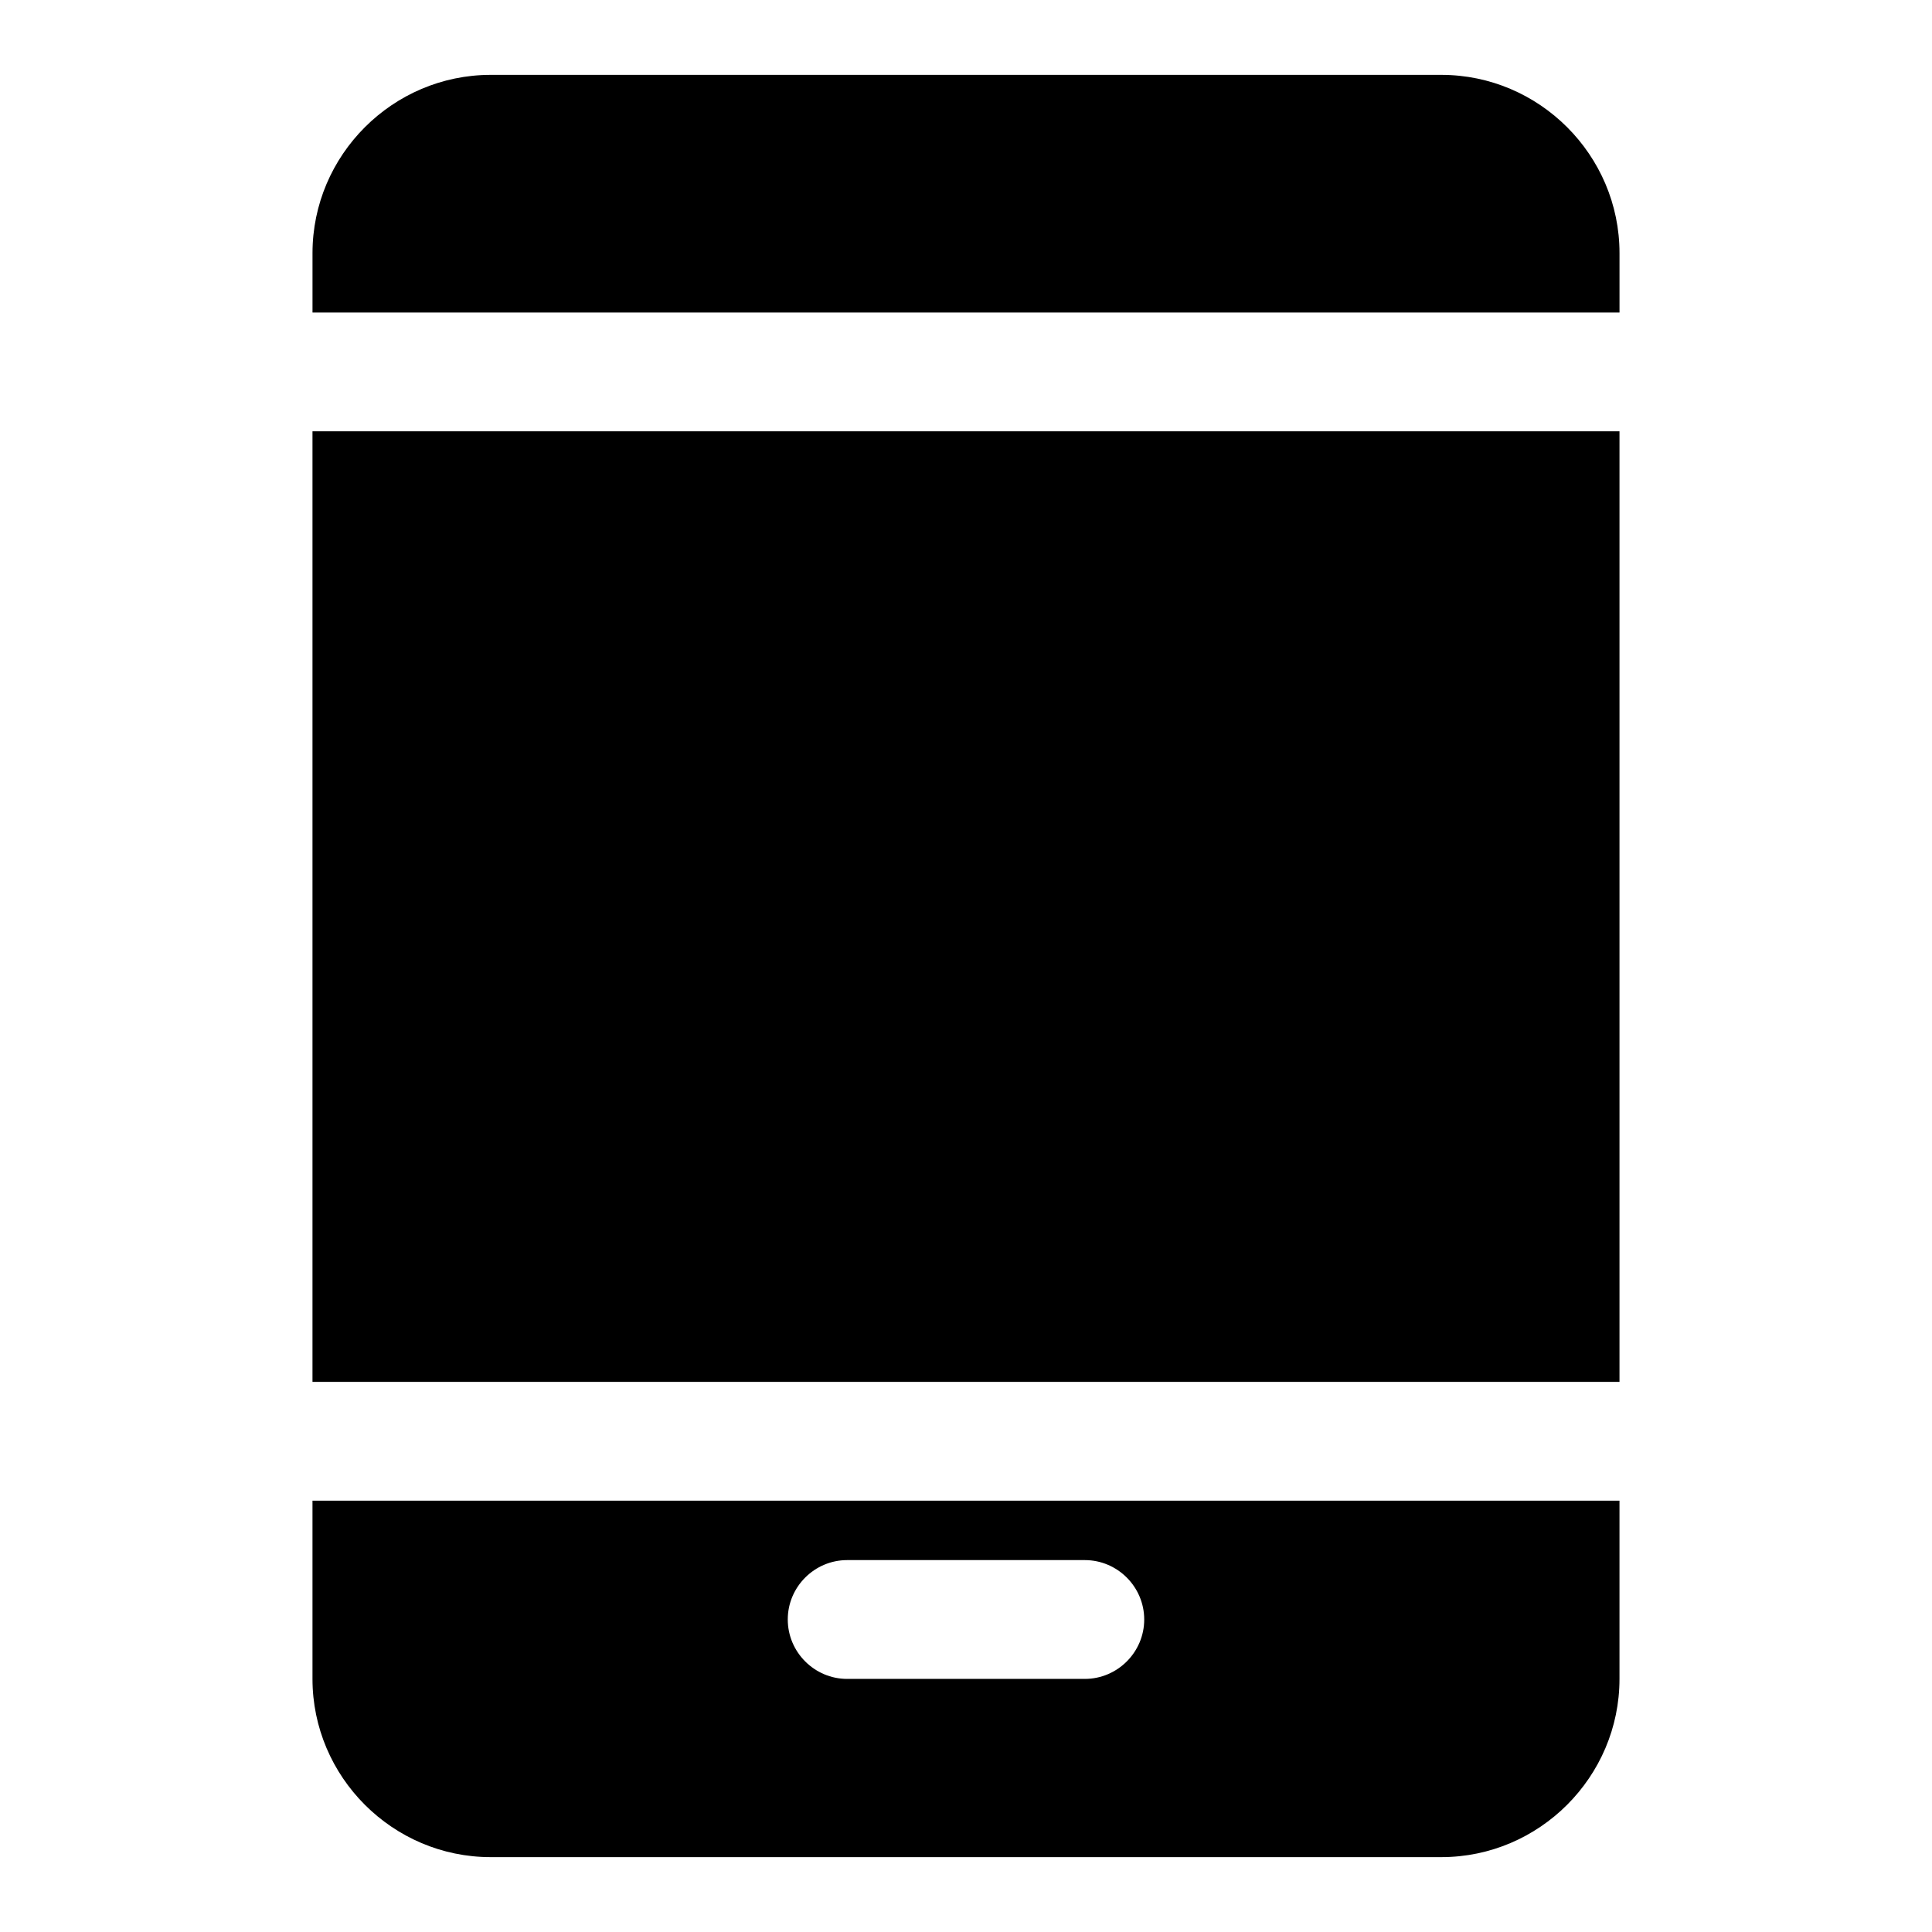
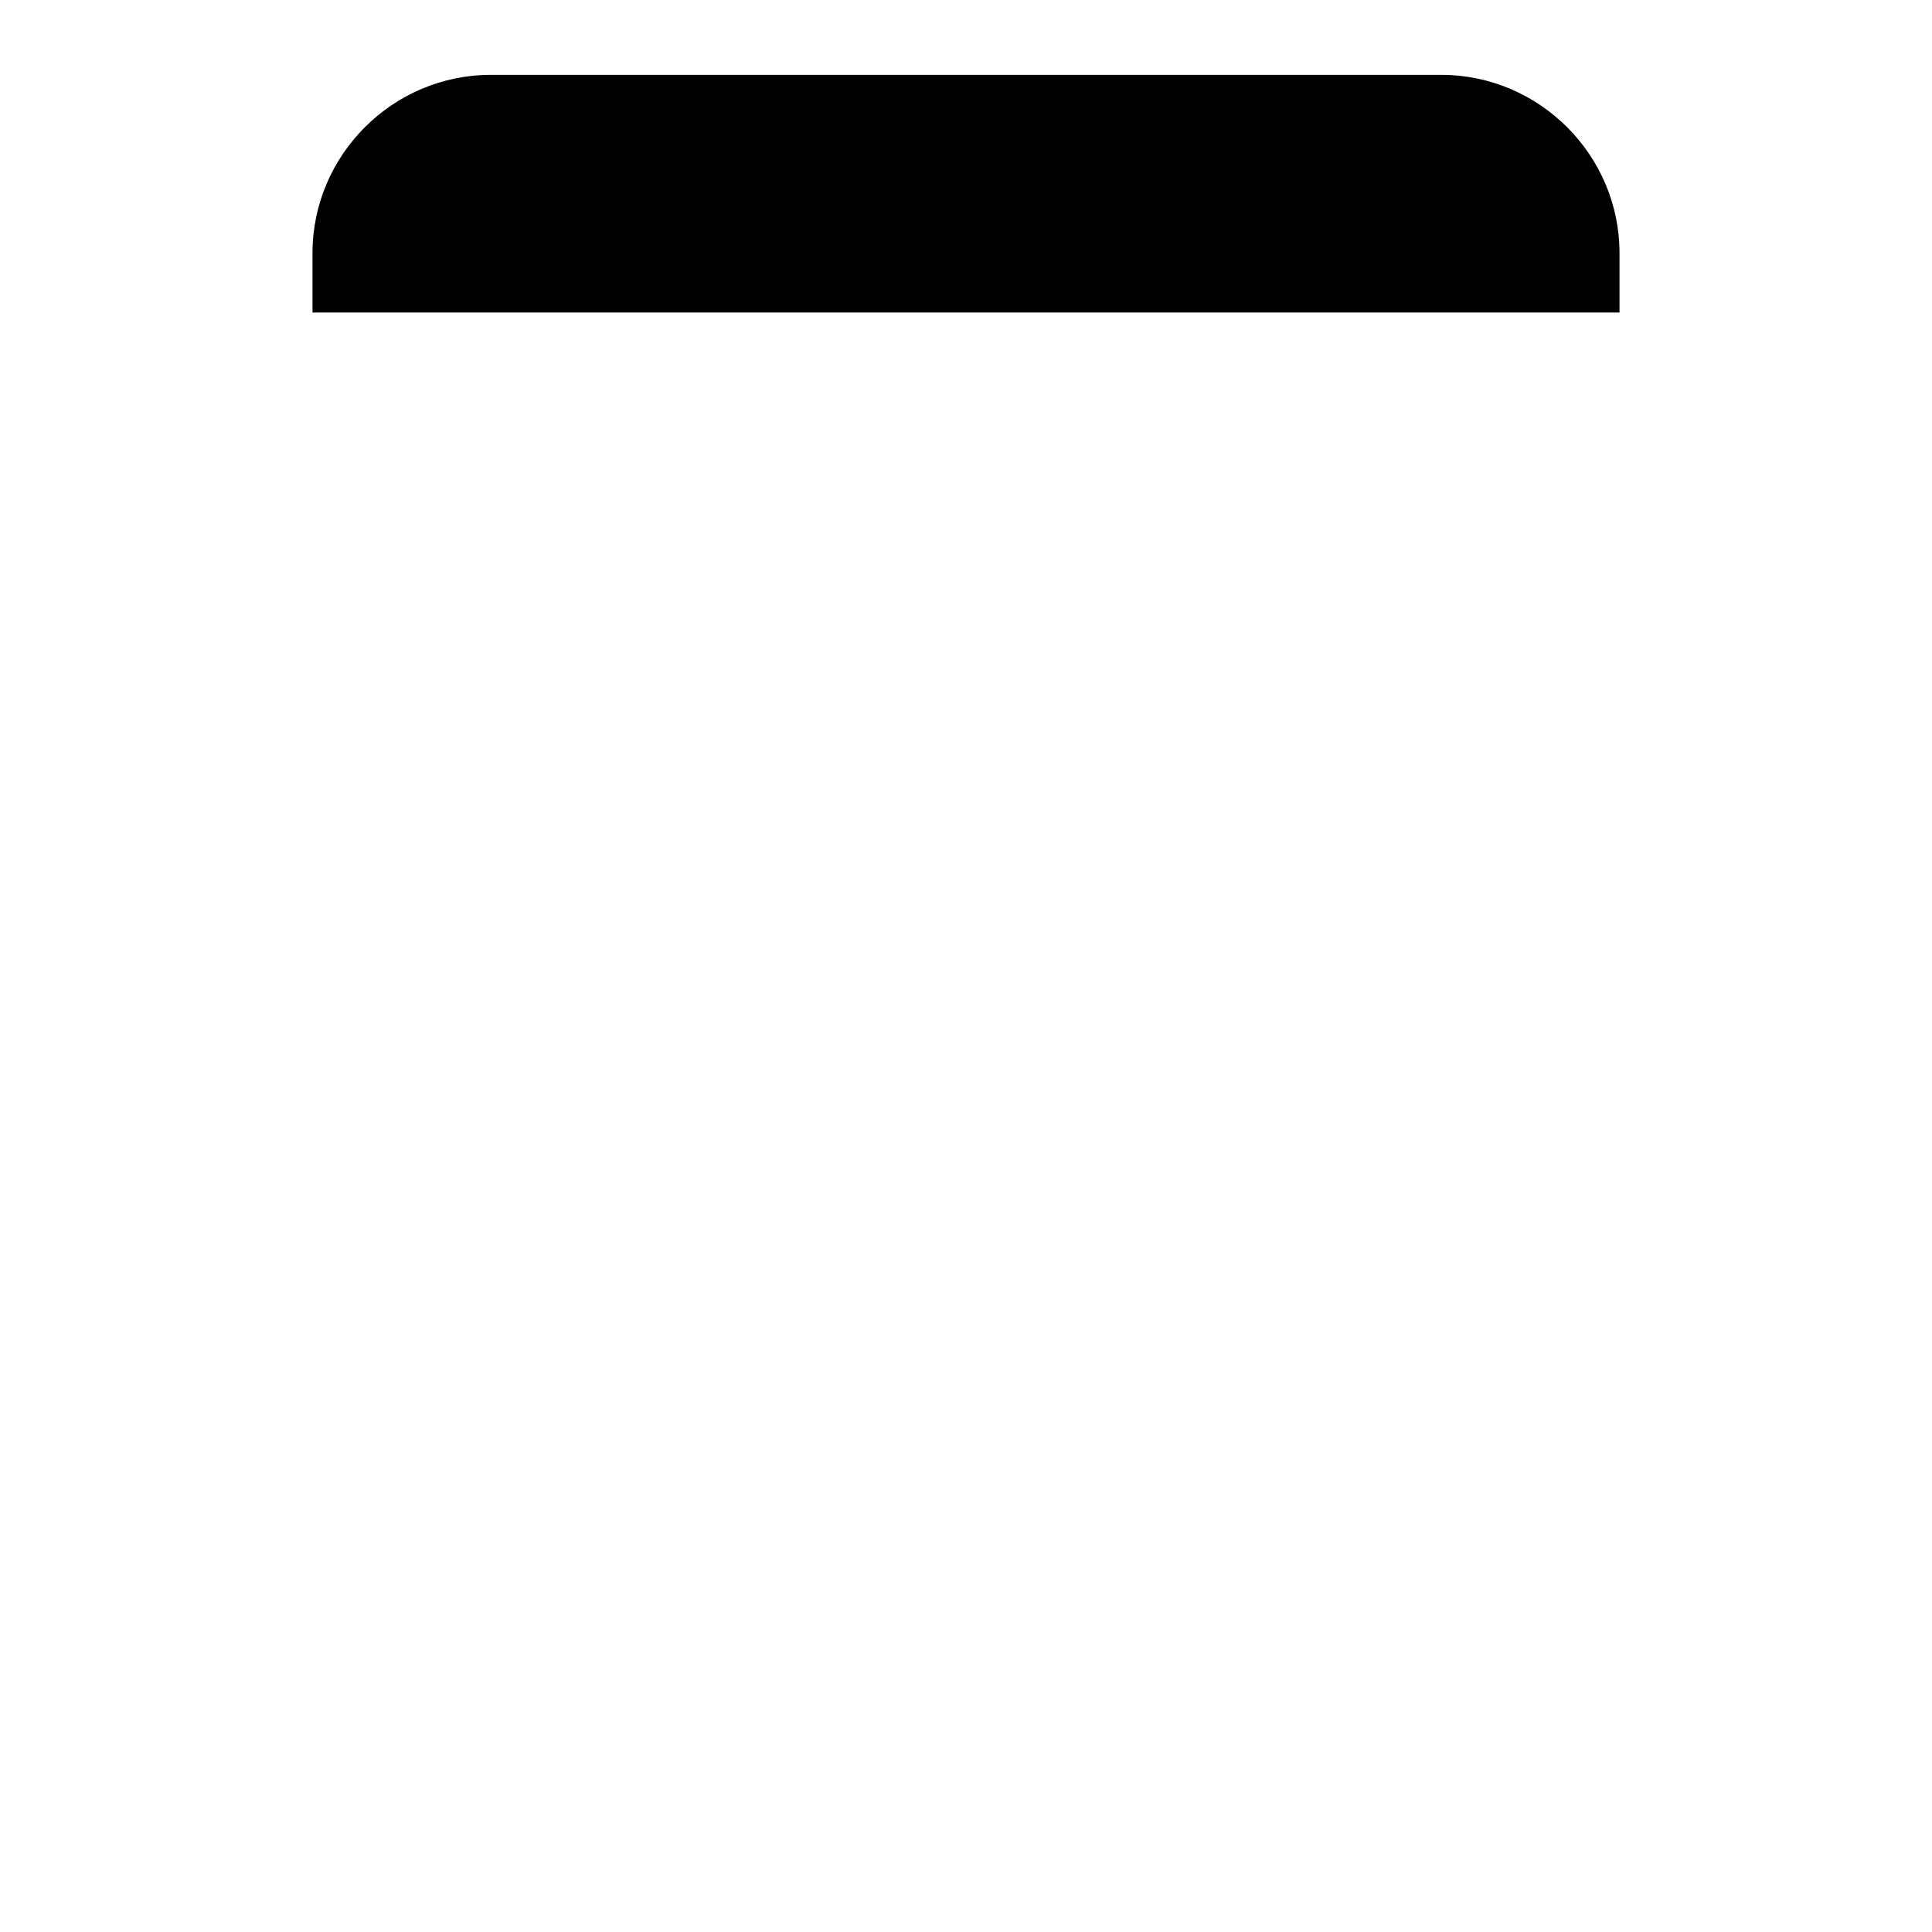
<svg xmlns="http://www.w3.org/2000/svg" fill="#000000" width="800px" height="800px" version="1.1" viewBox="144 144 512 512">
  <g>
    <path d="m525.95 163.84h-251.9c-25.977 0-47.234 21.258-47.234 47.234v15.742h346.37v-15.742c0-25.977-21.254-47.234-47.234-47.234z" />
-     <path d="m258.3 541.7h-31.488v47.23c0 25.977 21.254 47.23 47.23 47.23h251.91c25.977 0 47.23-21.254 47.23-47.23v-47.23zm110.21 15.742h62.977c8.66 0 15.742 7.086 15.742 15.742 0 8.66-7.086 15.742-15.742 15.742h-62.977c-8.66 0-15.742-7.086-15.742-15.742-0.004-8.656 7.082-15.742 15.742-15.742z" />
-     <path d="m258.3 258.3h-31.488v251.91h346.37v-251.91z" />
  </g>
</svg>